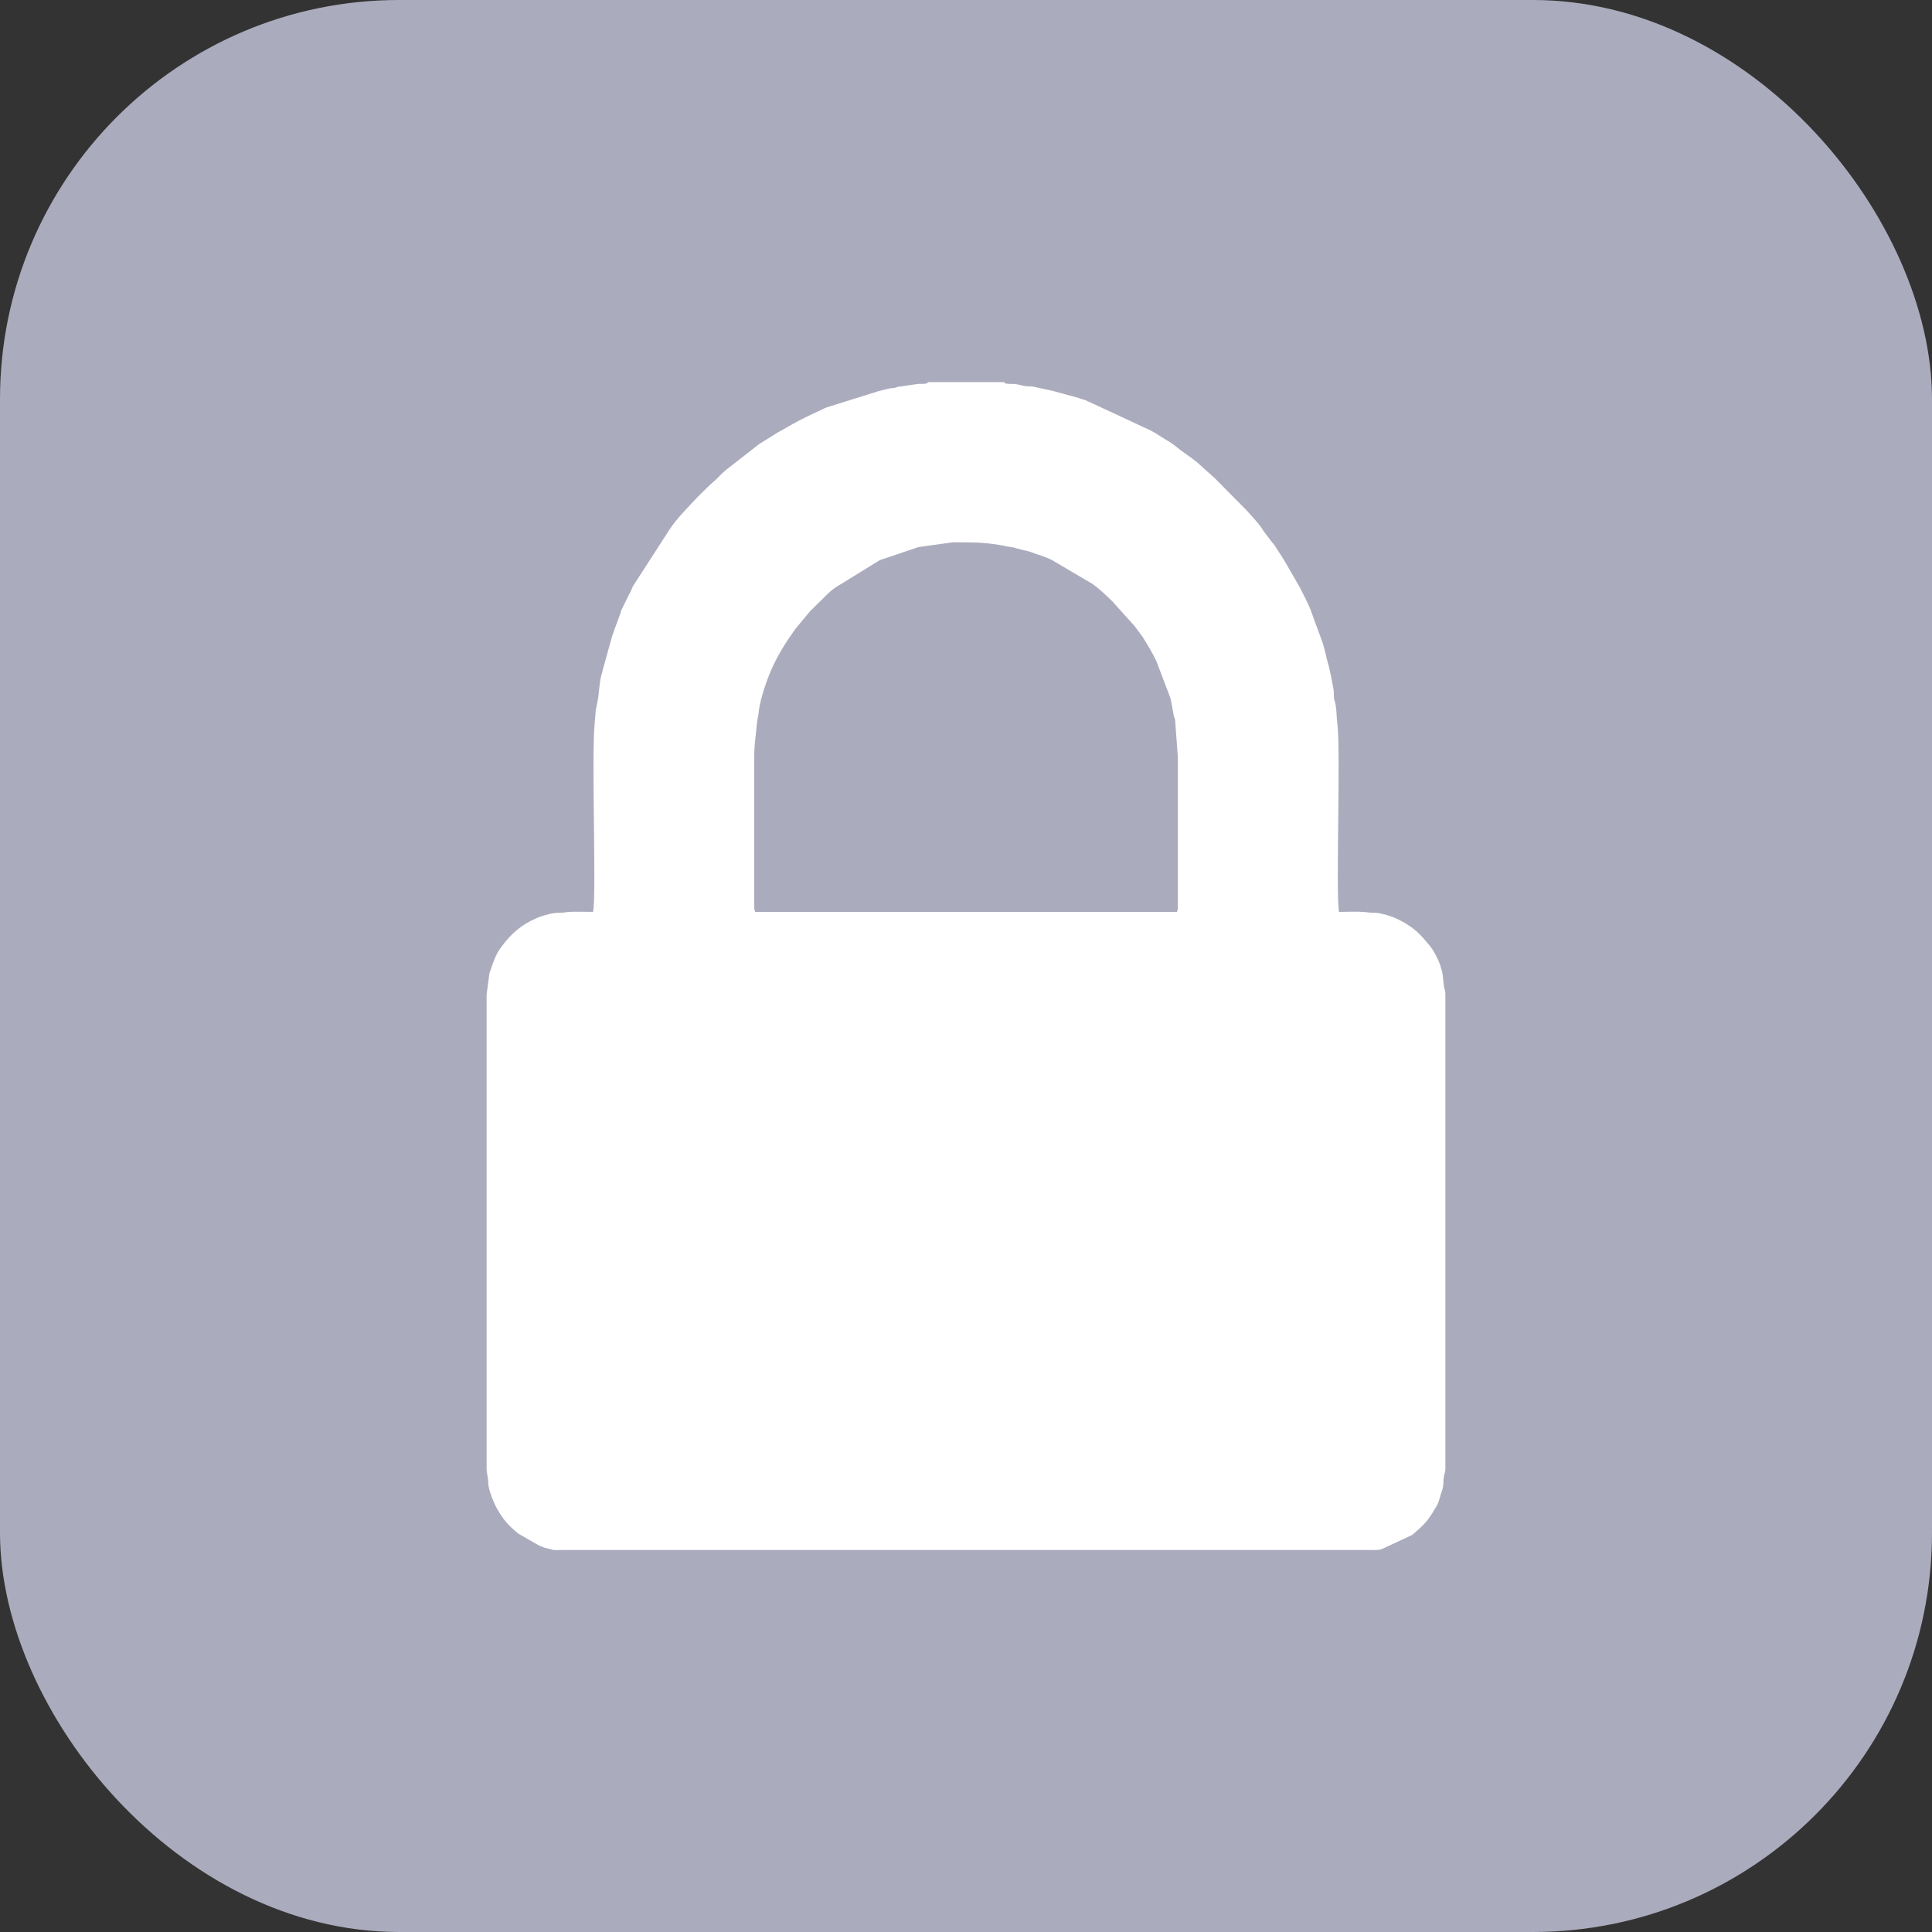
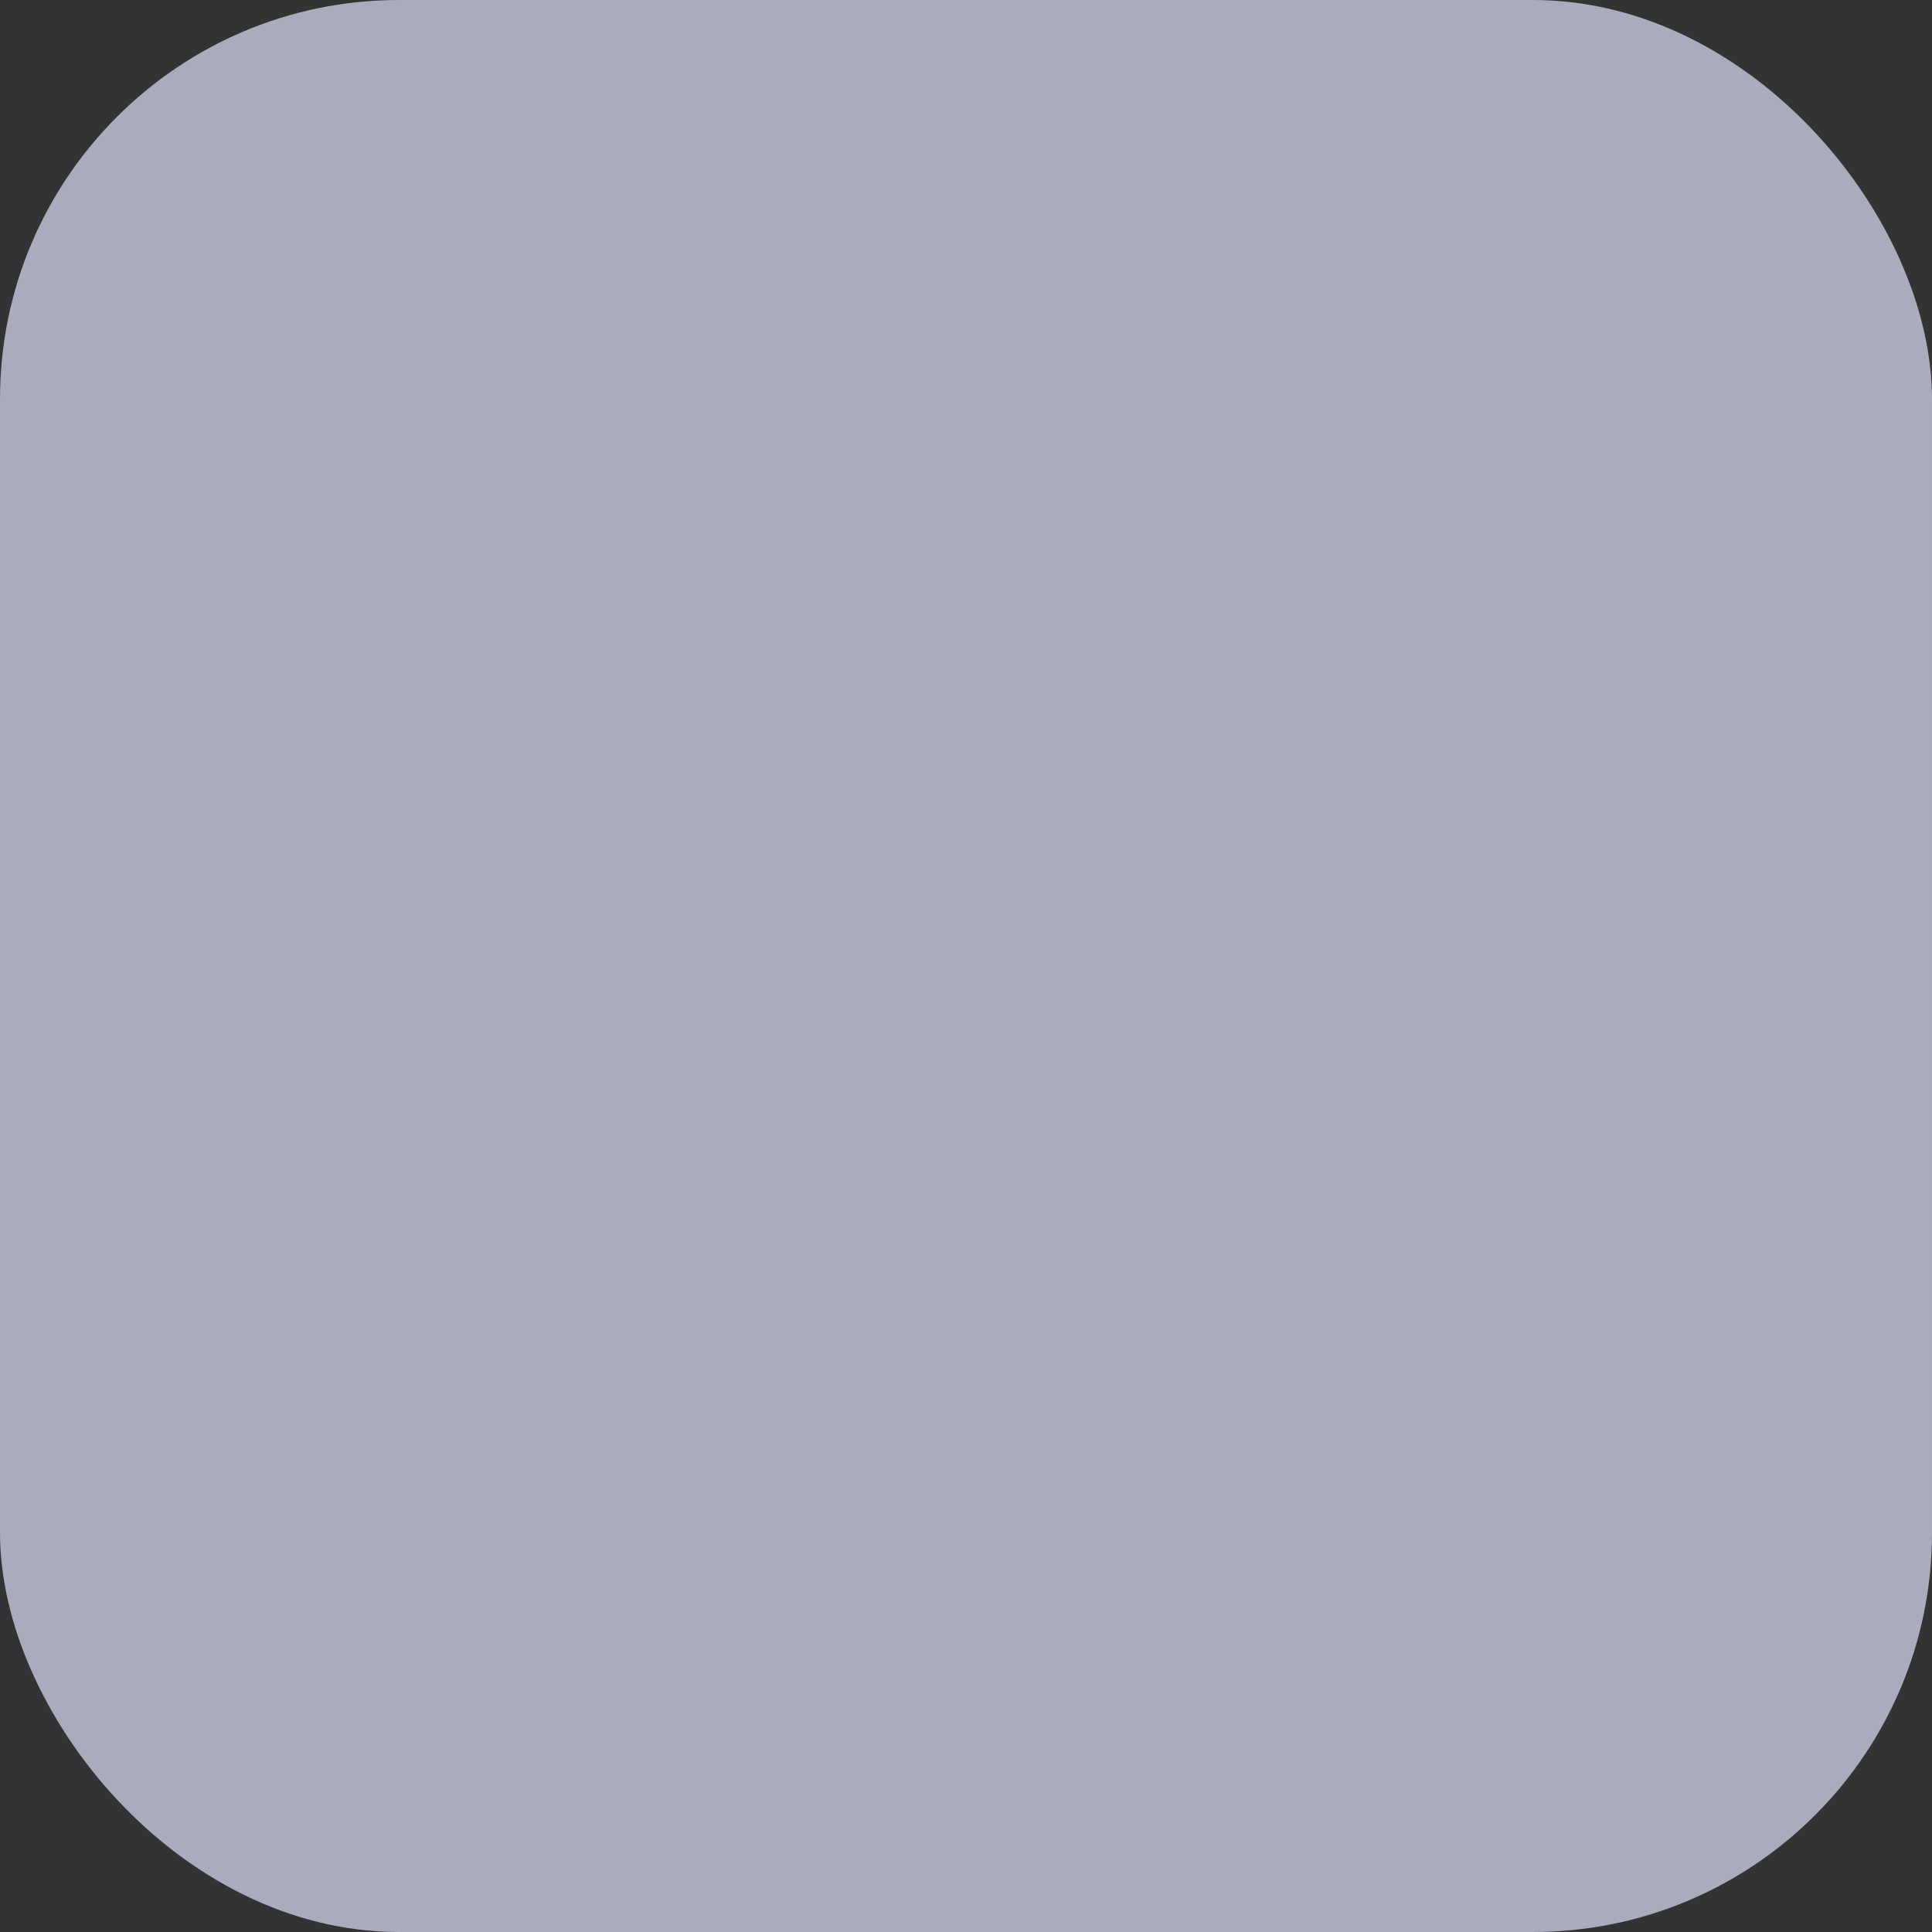
<svg xmlns="http://www.w3.org/2000/svg" xml:space="preserve" width="187.669mm" height="187.669mm" version="1.1" style="shape-rendering:geometricPrecision; text-rendering:geometricPrecision; image-rendering:optimizeQuality; fill-rule:evenodd; clip-rule:evenodd" viewBox="0 0 585.9 585.9">
  <rect x="0" y="0" width="585.9" height="585.9" fill="#333333" stroke="none" />
  <defs>
    <style type="text/css"> .fil0 {fill:#ABABBE} .fil1 {fill:white} </style>
  </defs>
  <g id="Слой_x0020_1">
    <rect class="fil0" x="-0" y="-0" width="585.9" height="585.9" rx="121.03" ry="121.03" />
-     <path class="fil1" d="M228.72 275.22l0 -45.73c0,-2.65 0.26,-4.78 0.53,-7.14 0.19,-1.67 0.25,-3.52 0.66,-5.15 0.17,-0.65 0.13,-1.18 0.24,-1.88 0.55,-3.68 2.16,-8.46 3.65,-11.95 1.98,-4.64 4.62,-8.77 7.54,-12.81l4.33 -5.19c0.05,-0.06 0.21,-0.21 0.26,-0.27l4.4 -4.33c0.84,-0.75 1.11,-1.18 2.07,-1.89 0.42,-0.31 0.66,-0.47 1.07,-0.79l13.25 -8.16c0.06,-0.03 0.13,-0.06 0.18,-0.08l11.64 -3.95 10.45 -1.44c6.33,0 10.27,-0.04 16.24,1.21 1.53,0.32 1.6,0.15 3.28,0.68 1.57,0.5 2.92,0.58 4.58,1.24 2.12,0.85 3.15,0.88 5.93,2.26l12.15 7.15c2.21,1.52 4.15,3.45 6.09,5.28l6.88 7.66c0.03,0.05 0.08,0.11 0.11,0.16 0.03,0.05 0.08,0.11 0.11,0.16l2.15 2.87c1.49,2.45 2.98,4.8 4.2,7.43l4.29 11.31 0.91 4.9c0.16,0.96 0.33,0.74 0.46,1.66l0.82 11.07 0 45.73c0,0.71 -0.13,0.73 -0.26,1.32l-127.93 0c-0.14,-0.59 -0.26,-0.61 -0.26,-1.32zm-48.9 1.32c-2.28,0 -4.9,-0.12 -7.14,-0 -1.24,0.07 -1.62,0.29 -3.17,0.27 -1.88,-0.02 -4.1,0.65 -5.89,1.25l-1.83 0.81c-0.35,0.17 -0.4,0.18 -0.72,0.34 -3.38,1.7 -6.29,4.28 -8.54,7.32 -0.02,0.03 -0.27,0.35 -0.35,0.44 -2.03,2.59 -2.67,5.19 -3.75,8.15l-0.86 6.54 0 143.53c0,1.65 0.49,2.75 0.52,4.77 0.02,1.8 1.71,5.99 2.77,7.8 1.97,3.36 3.21,4.7 6.22,7.26l6.54 3.77c0.38,0.11 0.49,0.14 0.98,0.34 0.93,0.38 -0.03,0.11 1.21,0.38l2.09 0.55c0.72,0.06 1.88,-0.01 2.65,-0.01l244.5 0c1.32,0 2.79,0.14 3.97,-0.26 0.06,-0.02 0.13,-0.06 0.19,-0.08l9.01 -4.21c0.04,-0.04 0.1,-0.08 0.15,-0.12l0.43 -0.36c2.74,-2.33 4.36,-3.97 6.13,-7.09 0.36,-0.64 0.57,-0.85 0.98,-1.67 0.63,-1.28 0.83,-2.7 1.32,-3.97 0.74,-1.93 0.31,-2.76 0.67,-4.62 0.2,-1.04 0.43,-1.25 0.43,-2.48l0 -143.53c0,-1.43 -0.38,-1.83 -0.5,-2.94 -0.32,-2.9 -0.2,-3.4 -1.08,-6.06 -0.09,-0.28 -0.4,-1.07 -0.52,-1.33 -0.7,-1.52 -1.48,-3.1 -2.51,-4.36 -3.23,-3.93 -4.86,-5.69 -9.78,-8.19 -1.59,-0.81 -5.37,-2 -7.01,-1.98 -1.61,0.02 -2.24,-0.14 -3.46,-0.24 -2.17,-0.18 -5.13,-0.01 -7.39,-0.01 -1.03,-4.42 0.51,-48.2 -0.48,-56.88 -0.16,-1.44 -0.27,-2.2 -0.31,-3.65 -0.03,-0.88 -0.12,-1.24 -0.21,-1.9 -0.17,-1.21 -0.13,-0.83 -0.39,-1.72 -0.35,-1.21 -0.06,-2.32 -0.34,-3.62 -0.28,-1.28 -0.4,-2.28 -0.67,-3.55l-0.72 -3.24c-0.83,-2.61 -1.2,-5.55 -2.24,-8.07l-1.05 -2.92c-0.19,-0.64 -0.33,-0.79 -0.59,-1.52l-1.6 -4.48c-0.9,-2.33 -2.33,-4.87 -3.44,-7.13l-4.46 -7.7c-0.33,-0.49 -0.51,-0.78 -0.8,-1.31l-2.5 -3.85c-0.3,-0.34 -0.12,-0.1 -0.39,-0.4l-2.29 -2.99c-0.05,-0.06 -0.18,-0.24 -0.23,-0.3l-0.62 -0.96c-1.42,-2.11 -2.96,-3.56 -4.58,-5.46l-9.59 -9.7c-0.04,-0.04 -0.09,-0.09 -0.13,-0.13l-5.29 -4.75c-0.04,-0.04 -0.1,-0.09 -0.14,-0.12 -2.06,-1.72 -4.33,-3.05 -6.35,-4.75 -1.57,-1.32 -3.39,-2.21 -5.11,-3.35l-1.12 -0.73c-0.6,-0.35 -0.82,-0.4 -1.36,-0.76l-18.76 -8.73c-0.68,-0.23 0.02,0.02 -0.73,-0.33 -0.84,-0.39 -0.7,-0.24 -1.58,-0.53 -0.55,-0.18 -0.24,-0.11 -0.76,-0.29l-7.68 -2.1c-0.07,-0.02 -0.14,-0.03 -0.22,-0.05l-6.06 -1.34c-0.65,-0.09 -1.31,-0.02 -2.01,-0.1 -1.03,-0.13 -2.59,-0.59 -3.53,-0.69 -0.69,-0.07 -1.42,0.03 -2.08,-0.04 -1.57,-0.16 -0.58,-0.52 -1.59,-0.52l-22.2 0c-1.03,0 -0.01,0.28 -1.36,0.49 -0.63,0.1 -1.42,-0 -2.07,0.04l-5.3 0.78c-1.44,0.08 -0.65,0.13 -1.72,0.4 -0.72,0.18 -1.14,0.09 -1.87,0.24l-3.19 0.78c-0.81,0.2 0.1,-0 -0.79,0.27l-14.9 4.66c-0.4,0.15 -0.92,0.41 -1.45,0.66 -0.42,0.2 -0.85,0.39 -1.26,0.59l-2.87 1.36c-4.46,2.12 -5.51,2.98 -9.26,5.01 -0.47,0.26 -0.89,0.54 -1.3,0.82l-3.76 2.32c-0.63,0.41 -0.69,0.43 -1.23,0.88l-9.21 7.18c-0.26,0.25 -0.32,0.28 -0.57,0.49l-0.57 0.49c-1.05,0.97 -1.44,1.62 -3.8,3.6l-3.61 3.53c-3.06,3.3 -6.47,6.58 -8.92,10.37l-10.89 16.87c-0.03,0.05 -0.06,0.12 -0.09,0.17l-0.55 1.3c-0.37,0.78 -0.39,0.68 -0.73,1.38l-1.3 2.67c-0.2,0.44 -0.51,1.02 -0.7,1.42 -0.24,0.52 -0.07,0.1 -0.29,0.77l-0.12 0.41c-0.02,0.06 -0.04,0.14 -0.07,0.2l-1.99 5.41c-0.24,0.81 -0.06,0.24 -0.27,0.79 -0.02,0.06 -0.05,0.13 -0.07,0.19 -0.02,0.06 -0.05,0.13 -0.07,0.19 -0.02,0.06 -0.05,0.13 -0.07,0.19l-2.93 10.55c-0.16,1.07 -0.25,0.89 -0.44,1.68 -0.55,2.25 -0.72,6.1 -1,7.2l-0.65 3.31c-0.11,1.61 -0.16,2.42 -0.31,3.92 -1.03,10.6 0.63,52.25 -0.5,57.12z" />
  </g>
</svg>